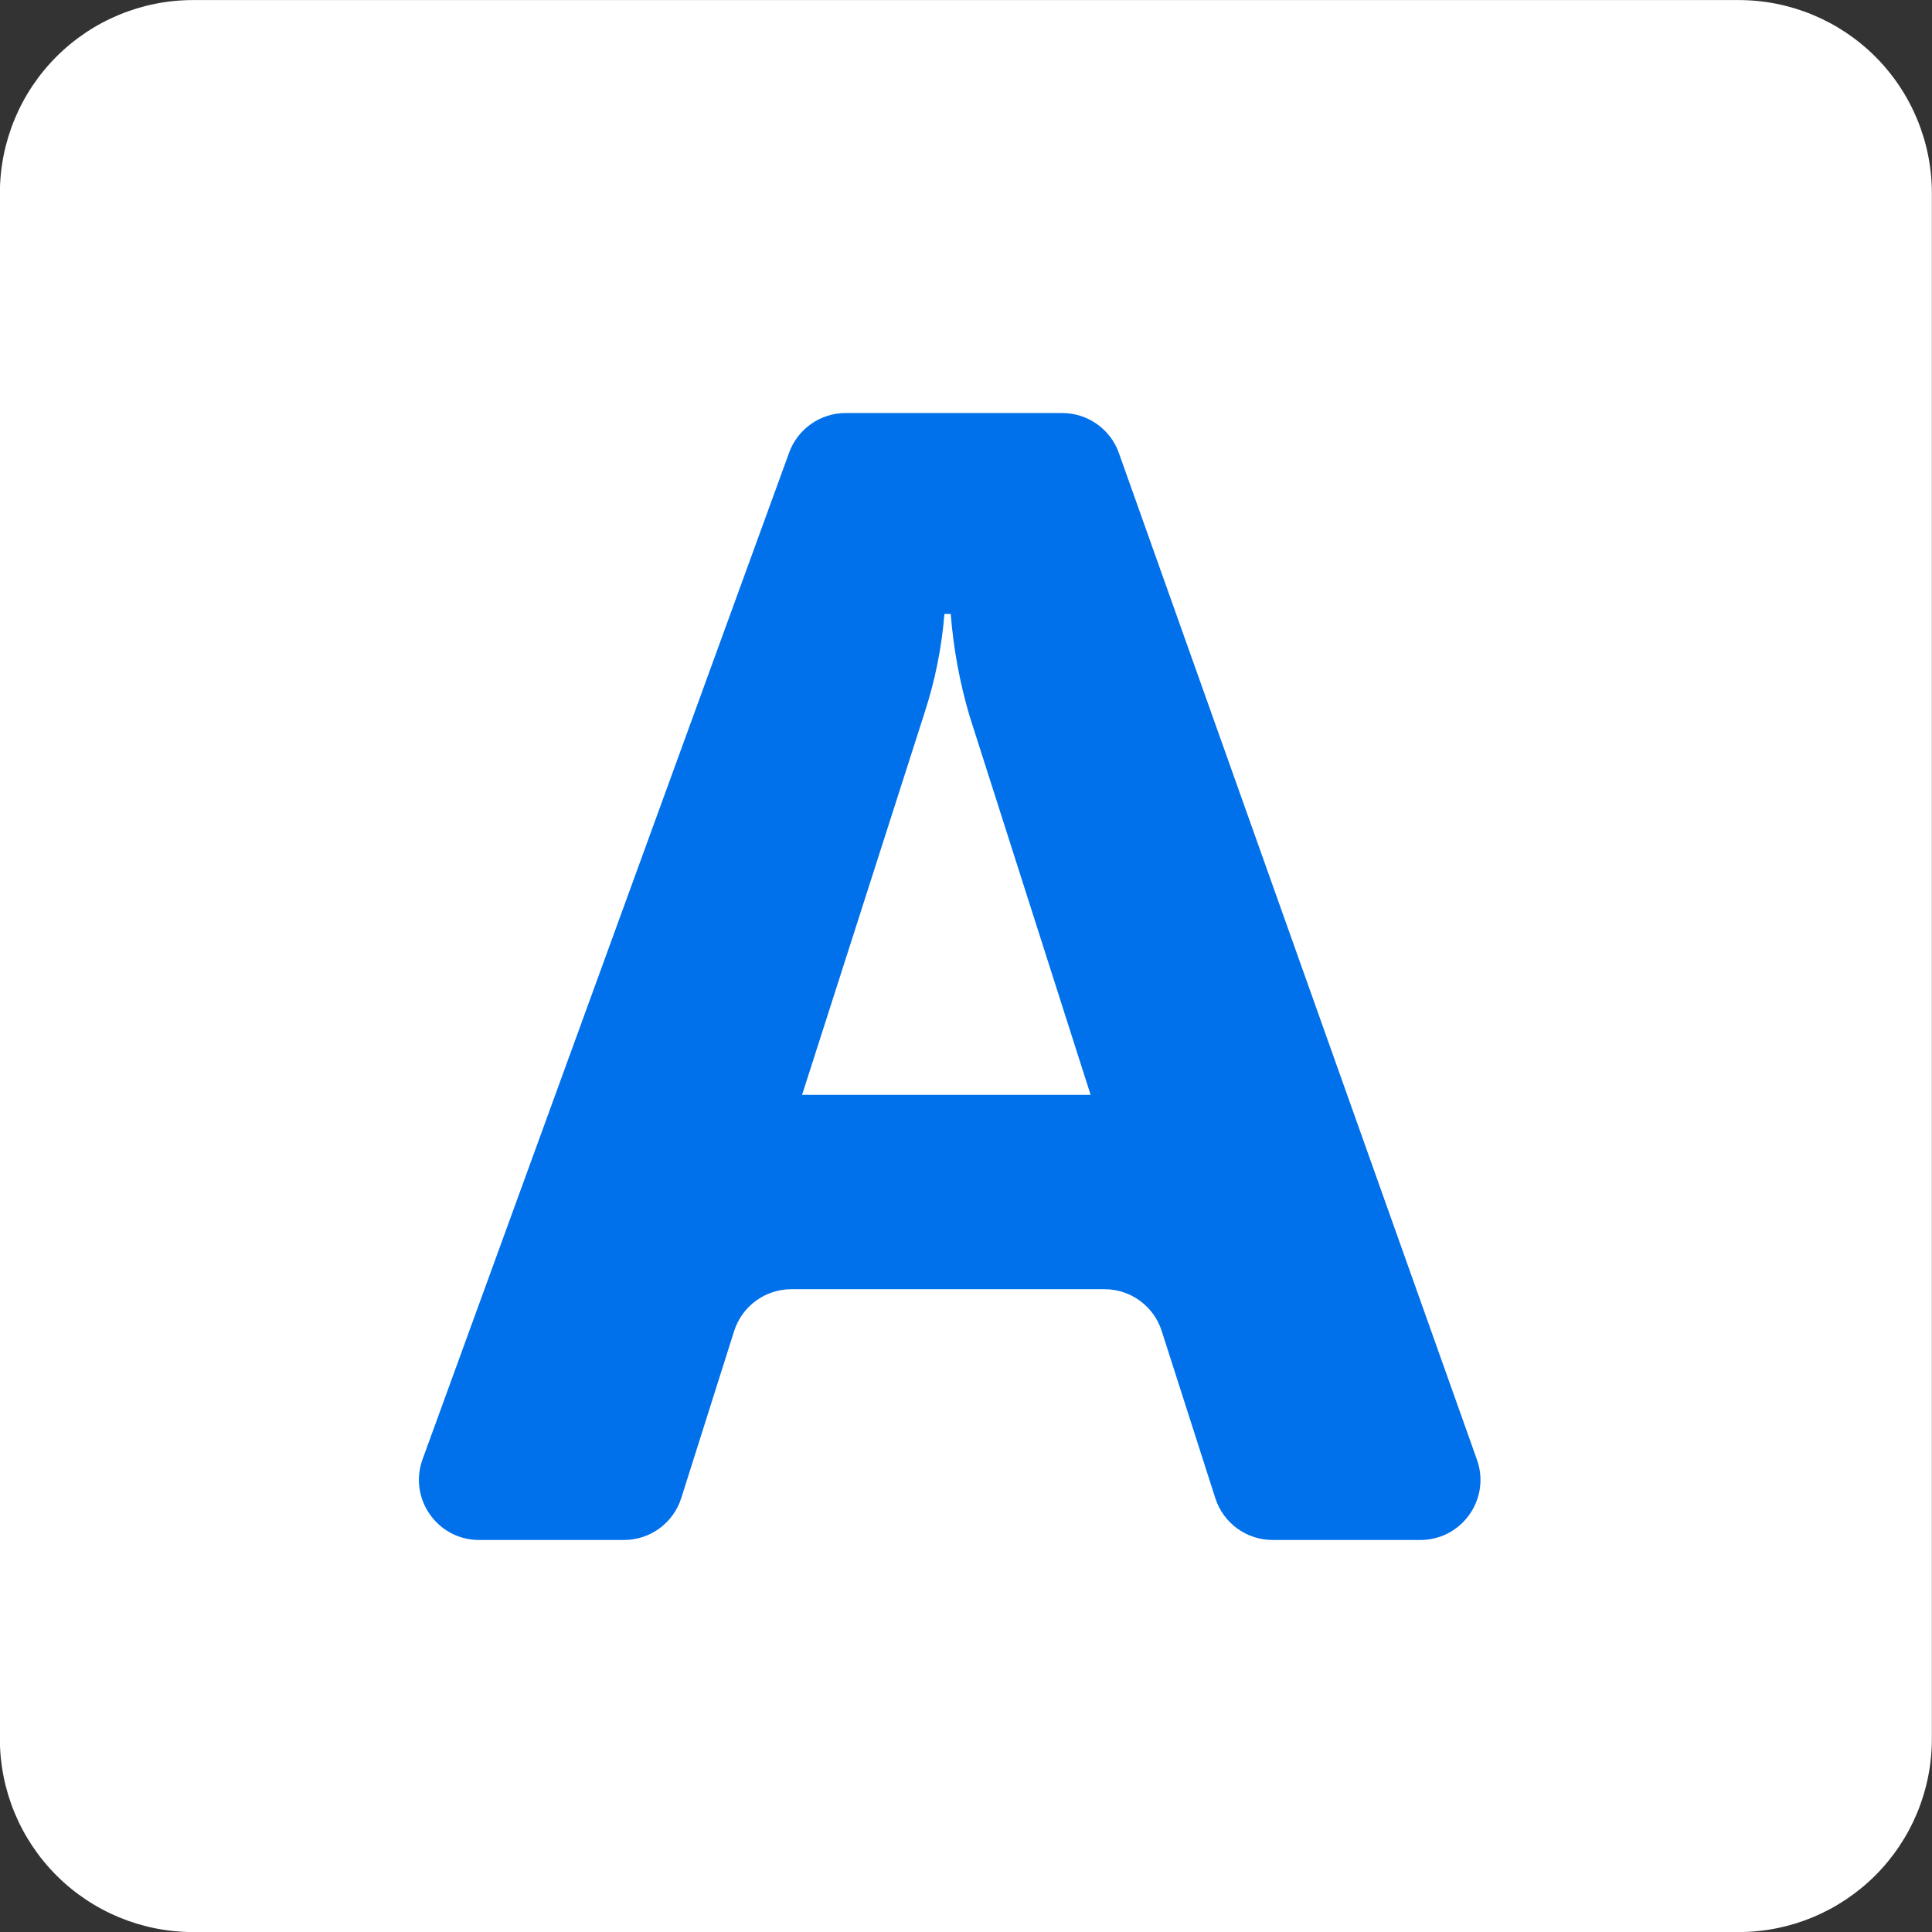
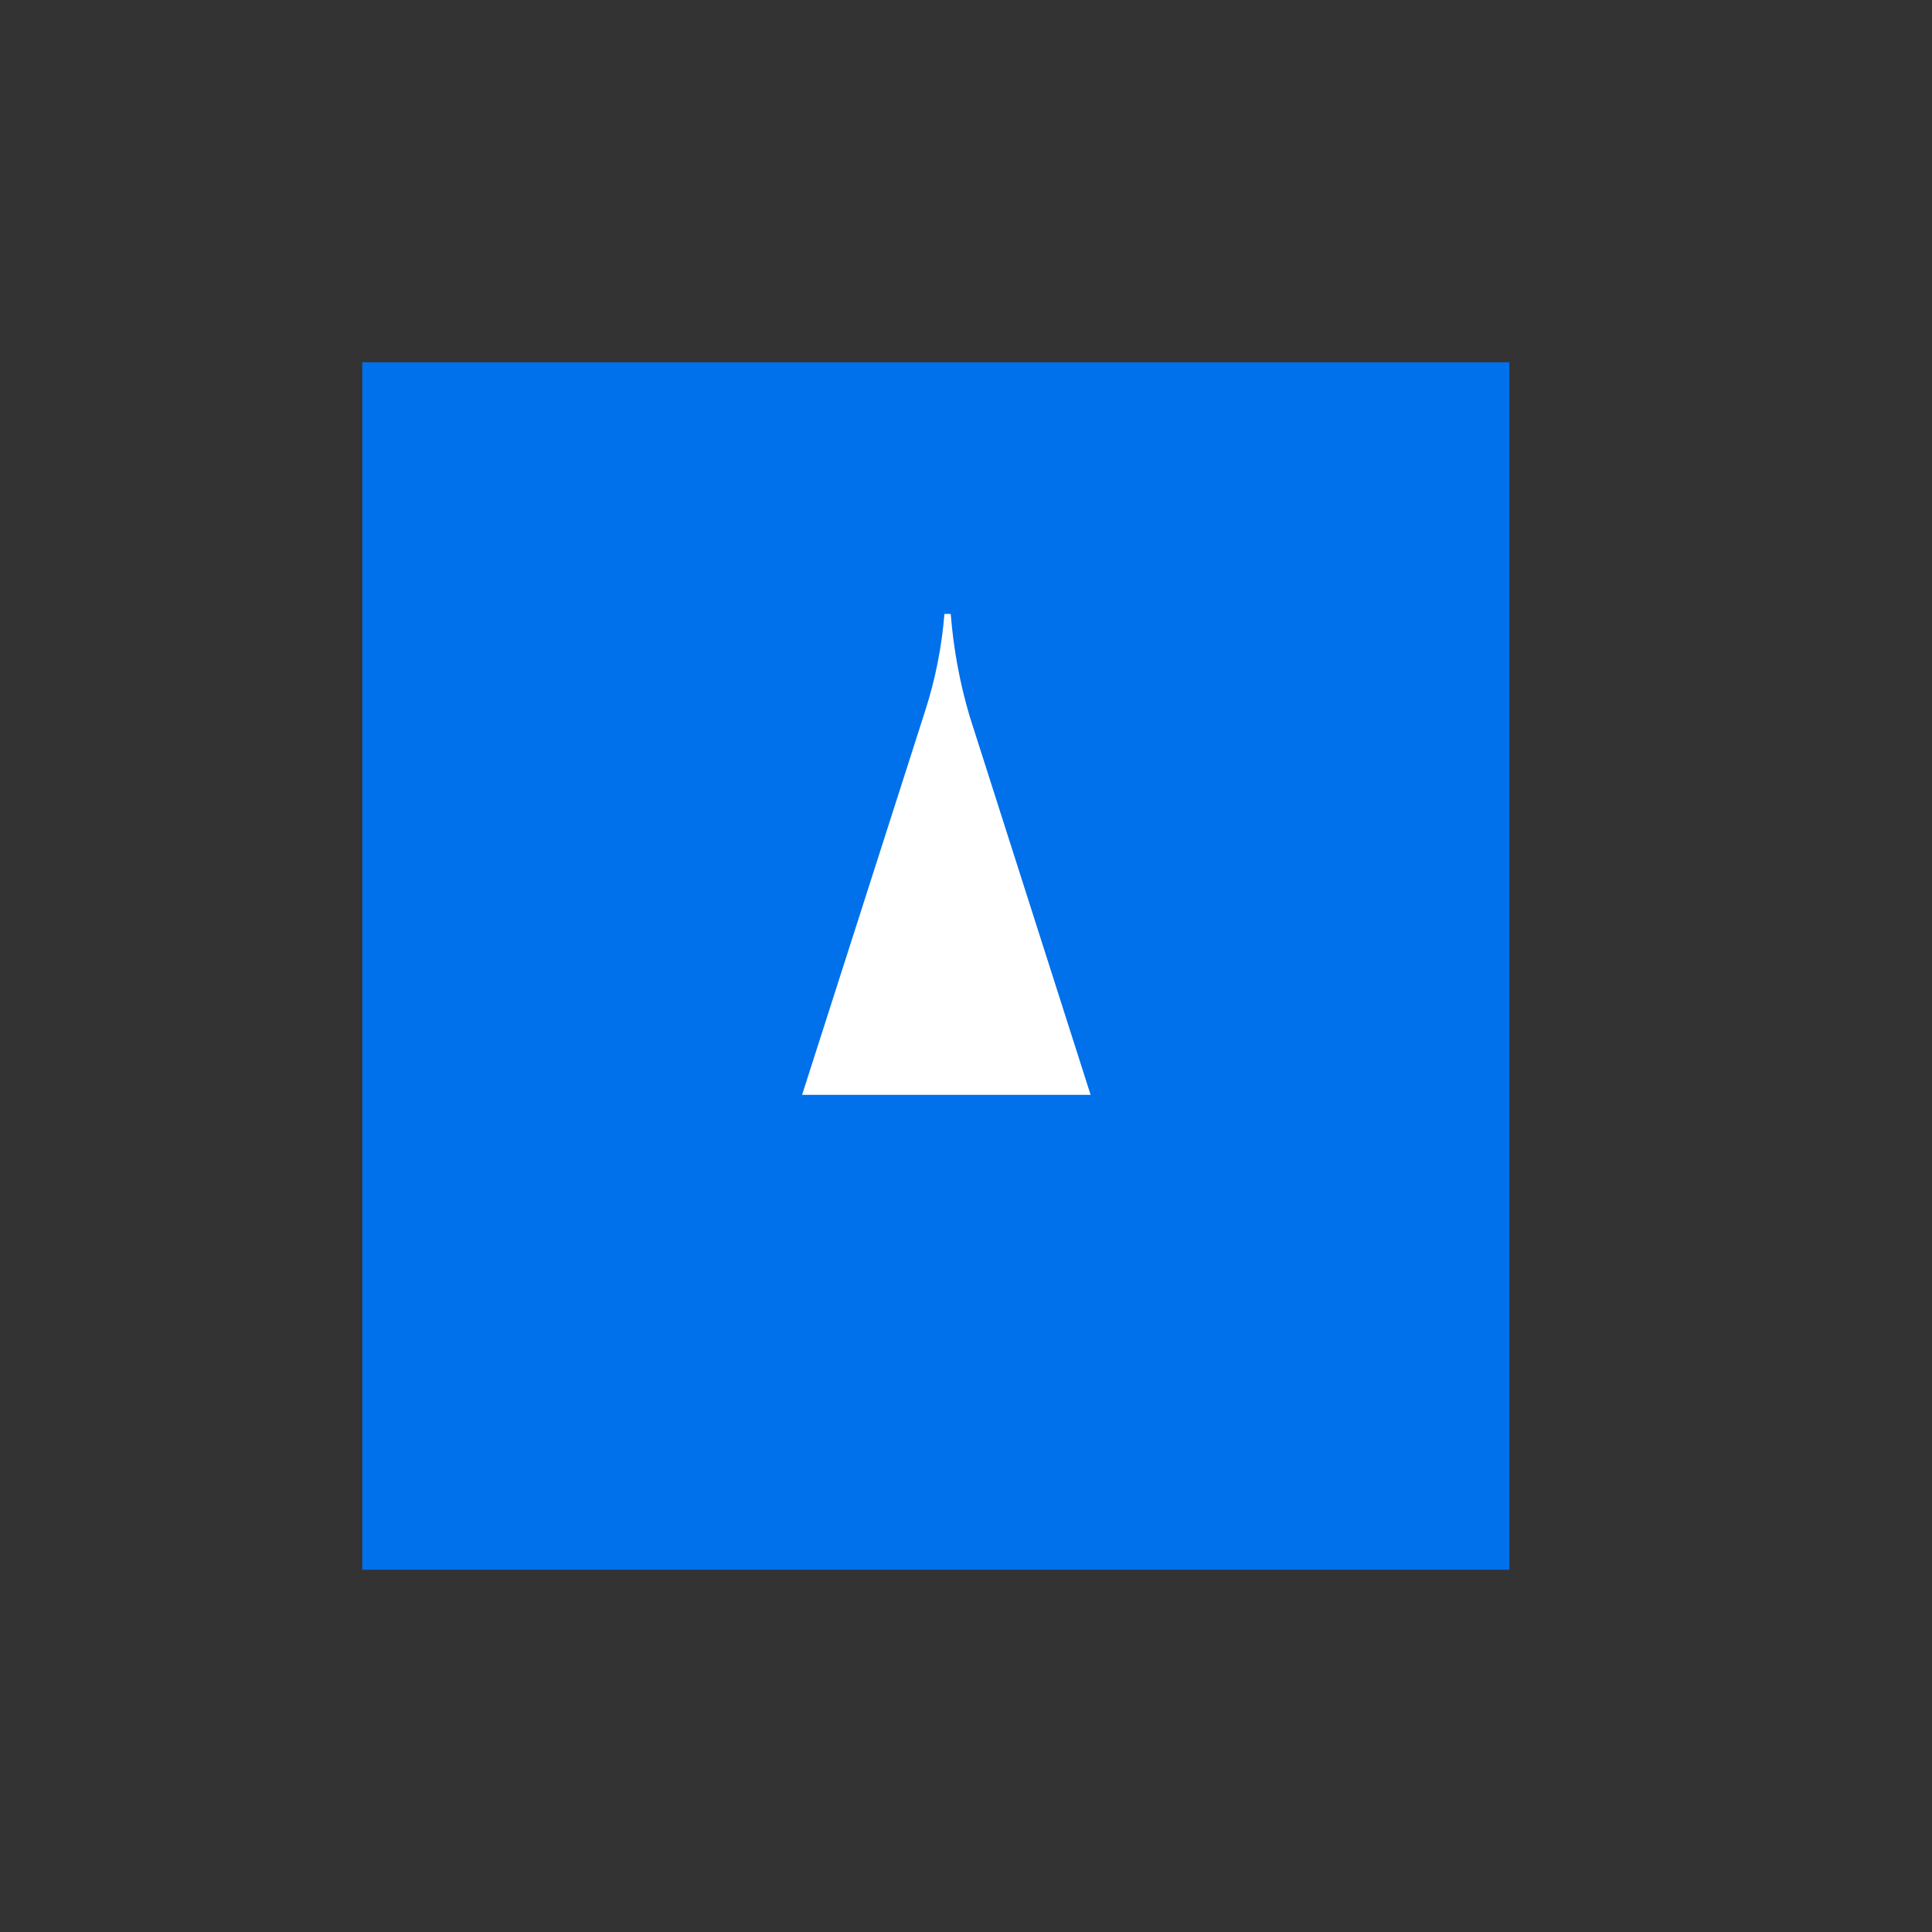
<svg xmlns="http://www.w3.org/2000/svg" width="32" height="32" viewBox="0 0 32 32" fill="none">
  <rect x="0" y="0" width="32" height="32" fill="#333333" stroke="none" />
  <rect x="6" y="6" width="19" height="20" fill="#0070EB" />
  <path d="M15.747 10.168H15.643C15.598 10.721 15.489 11.267 15.317 11.795L13.285 18.134H18.064L16.059 11.859C15.896 11.308 15.792 10.741 15.747 10.168Z" fill="white" />
-   <path d="M28.798 0.001H3.198C2.349 0.001 1.535 0.338 0.935 0.938C0.335 1.538 -0.002 2.352 -0.002 3.201V28.801C-0.002 29.649 0.335 30.463 0.935 31.063C1.535 31.663 2.349 32.001 3.198 32.001H28.798C29.646 32.001 30.46 31.663 31.061 31.063C31.661 30.463 31.998 29.649 31.998 28.801V3.201C31.998 2.352 31.661 1.538 31.061 0.938C30.46 0.338 29.646 0.001 28.798 0.001ZM21.079 25.507C20.646 25.507 20.263 25.228 20.13 24.816L19.241 22.044C19.109 21.632 18.726 21.353 18.293 21.353H13.109C12.674 21.353 12.29 21.634 12.159 22.048L11.284 24.812C11.153 25.226 10.769 25.507 10.335 25.507H7.935C7.244 25.507 6.763 24.82 6.999 24.17L13.071 7.496C13.214 7.103 13.588 6.841 14.007 6.841H17.593C18.015 6.841 18.391 7.106 18.532 7.503L24.463 24.177C24.694 24.826 24.213 25.507 23.525 25.507H21.079Z" fill="white" />
</svg>